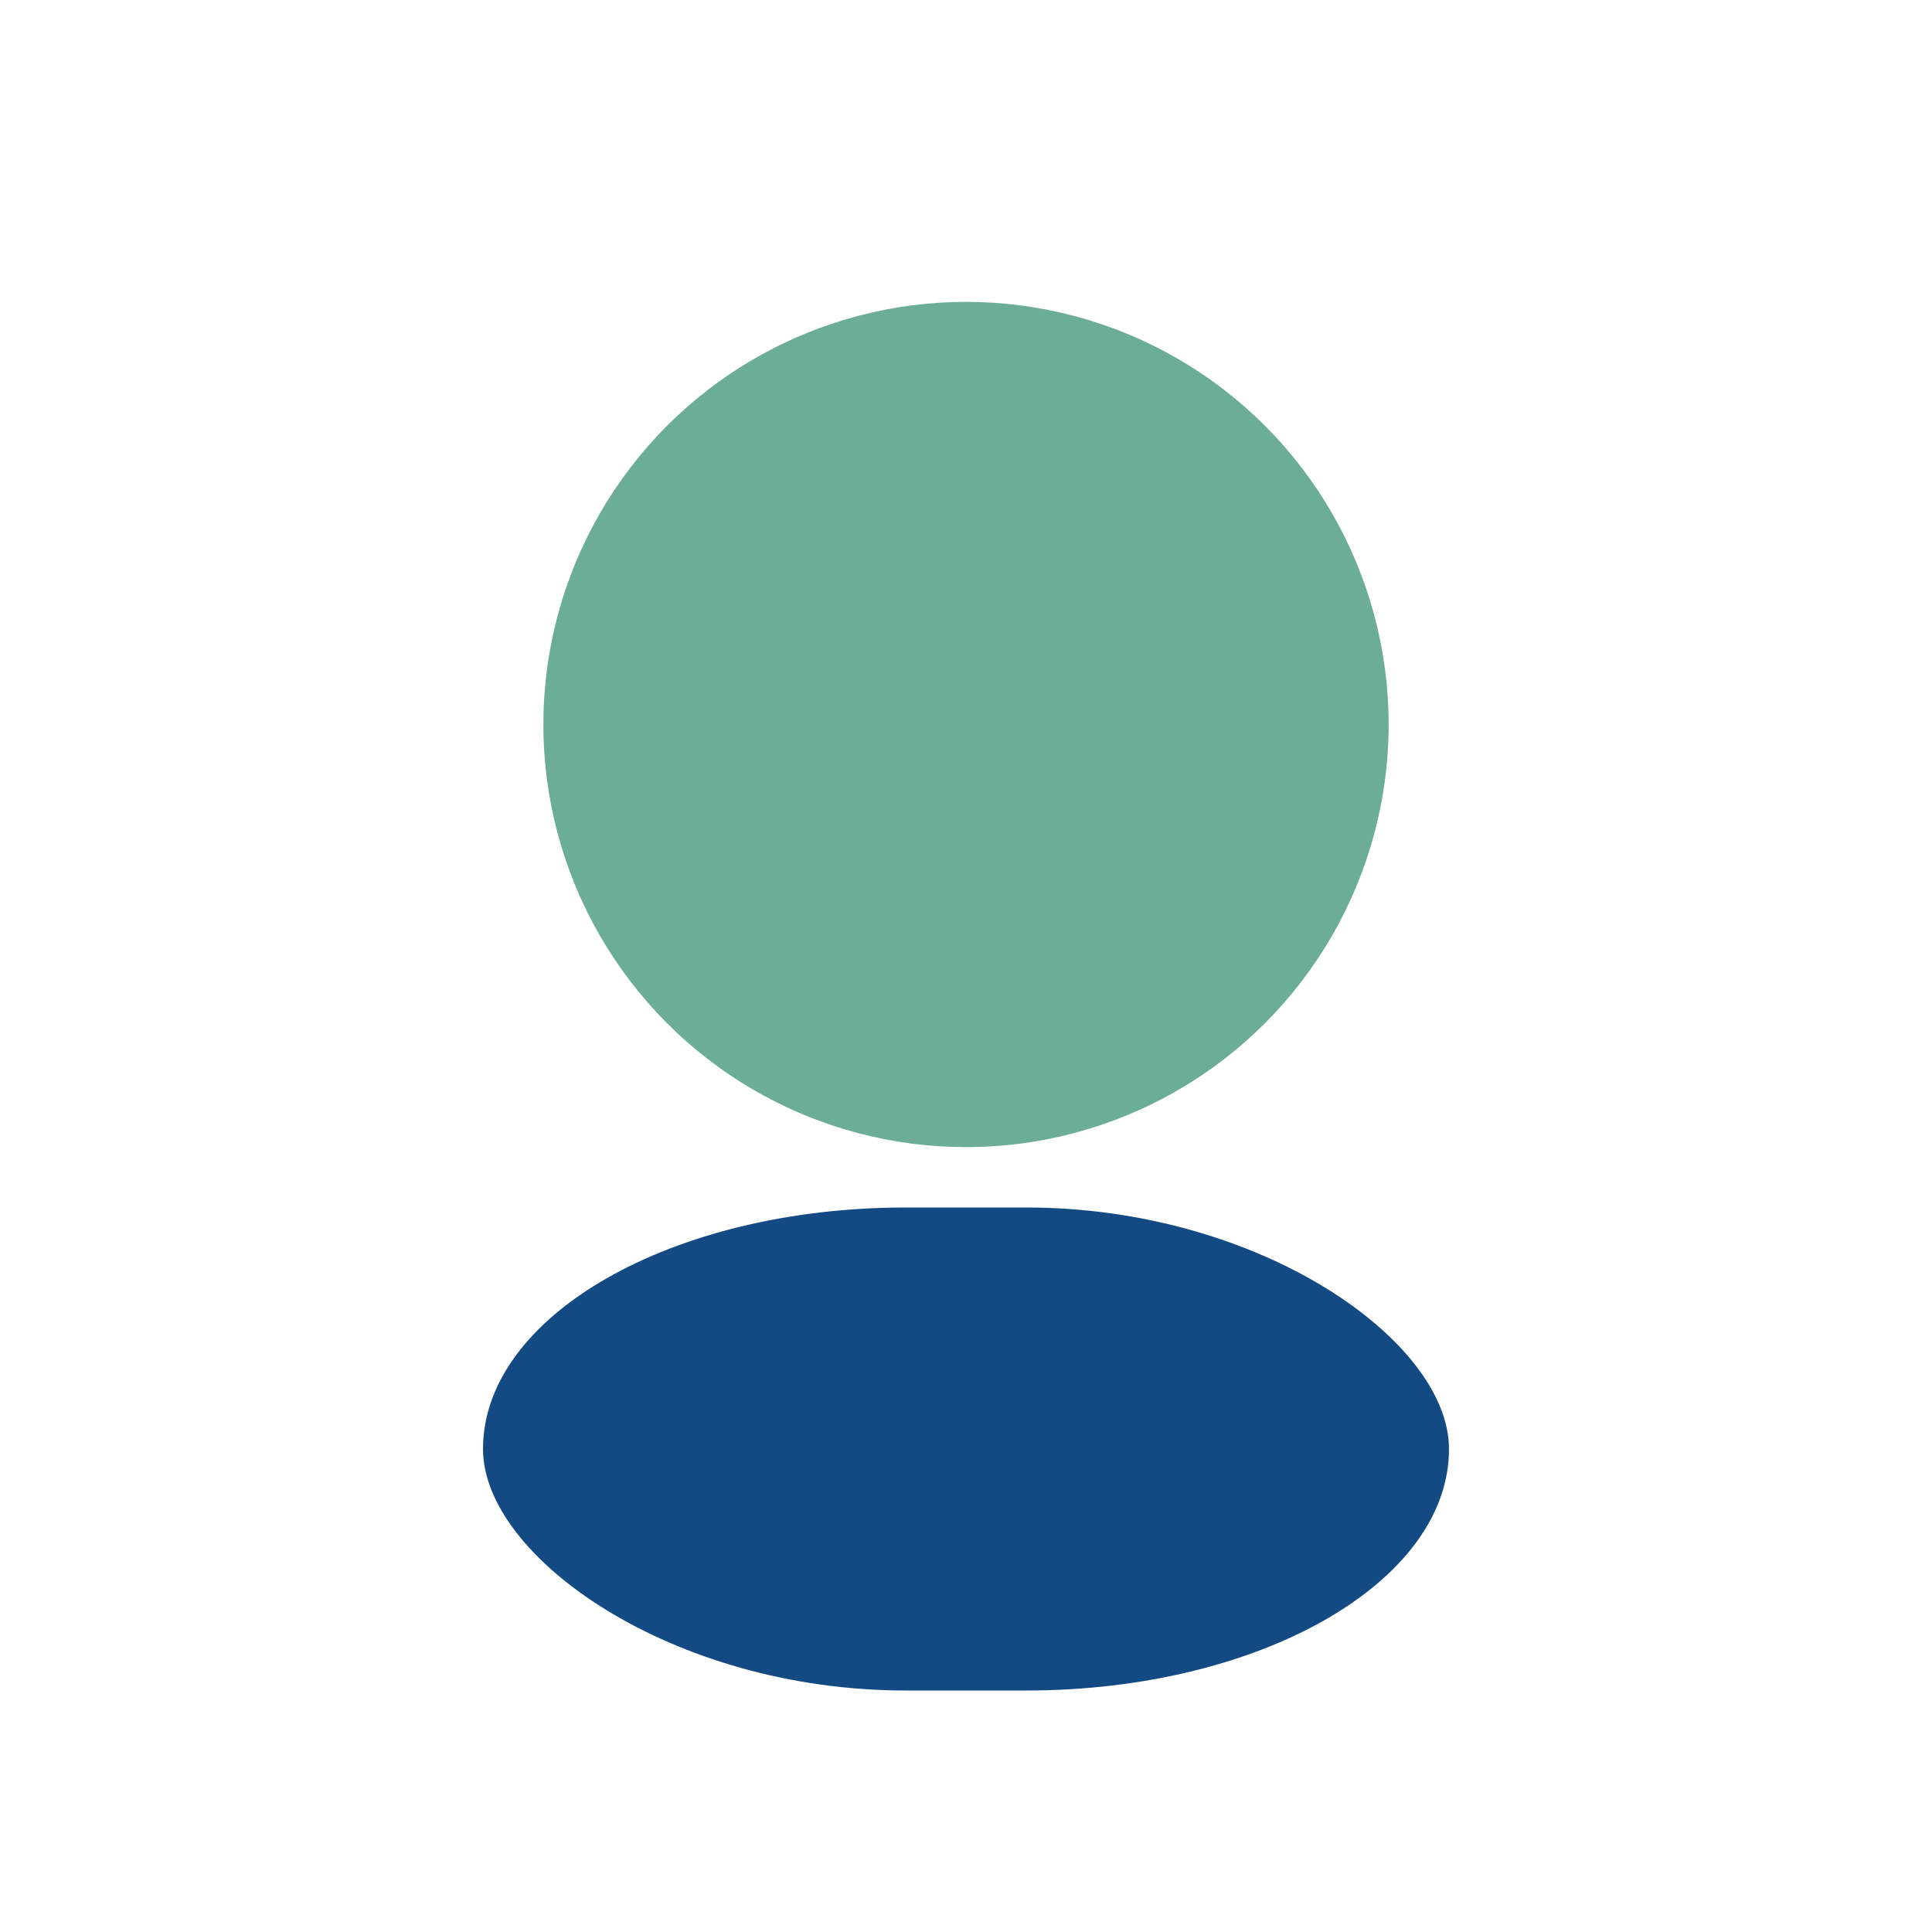
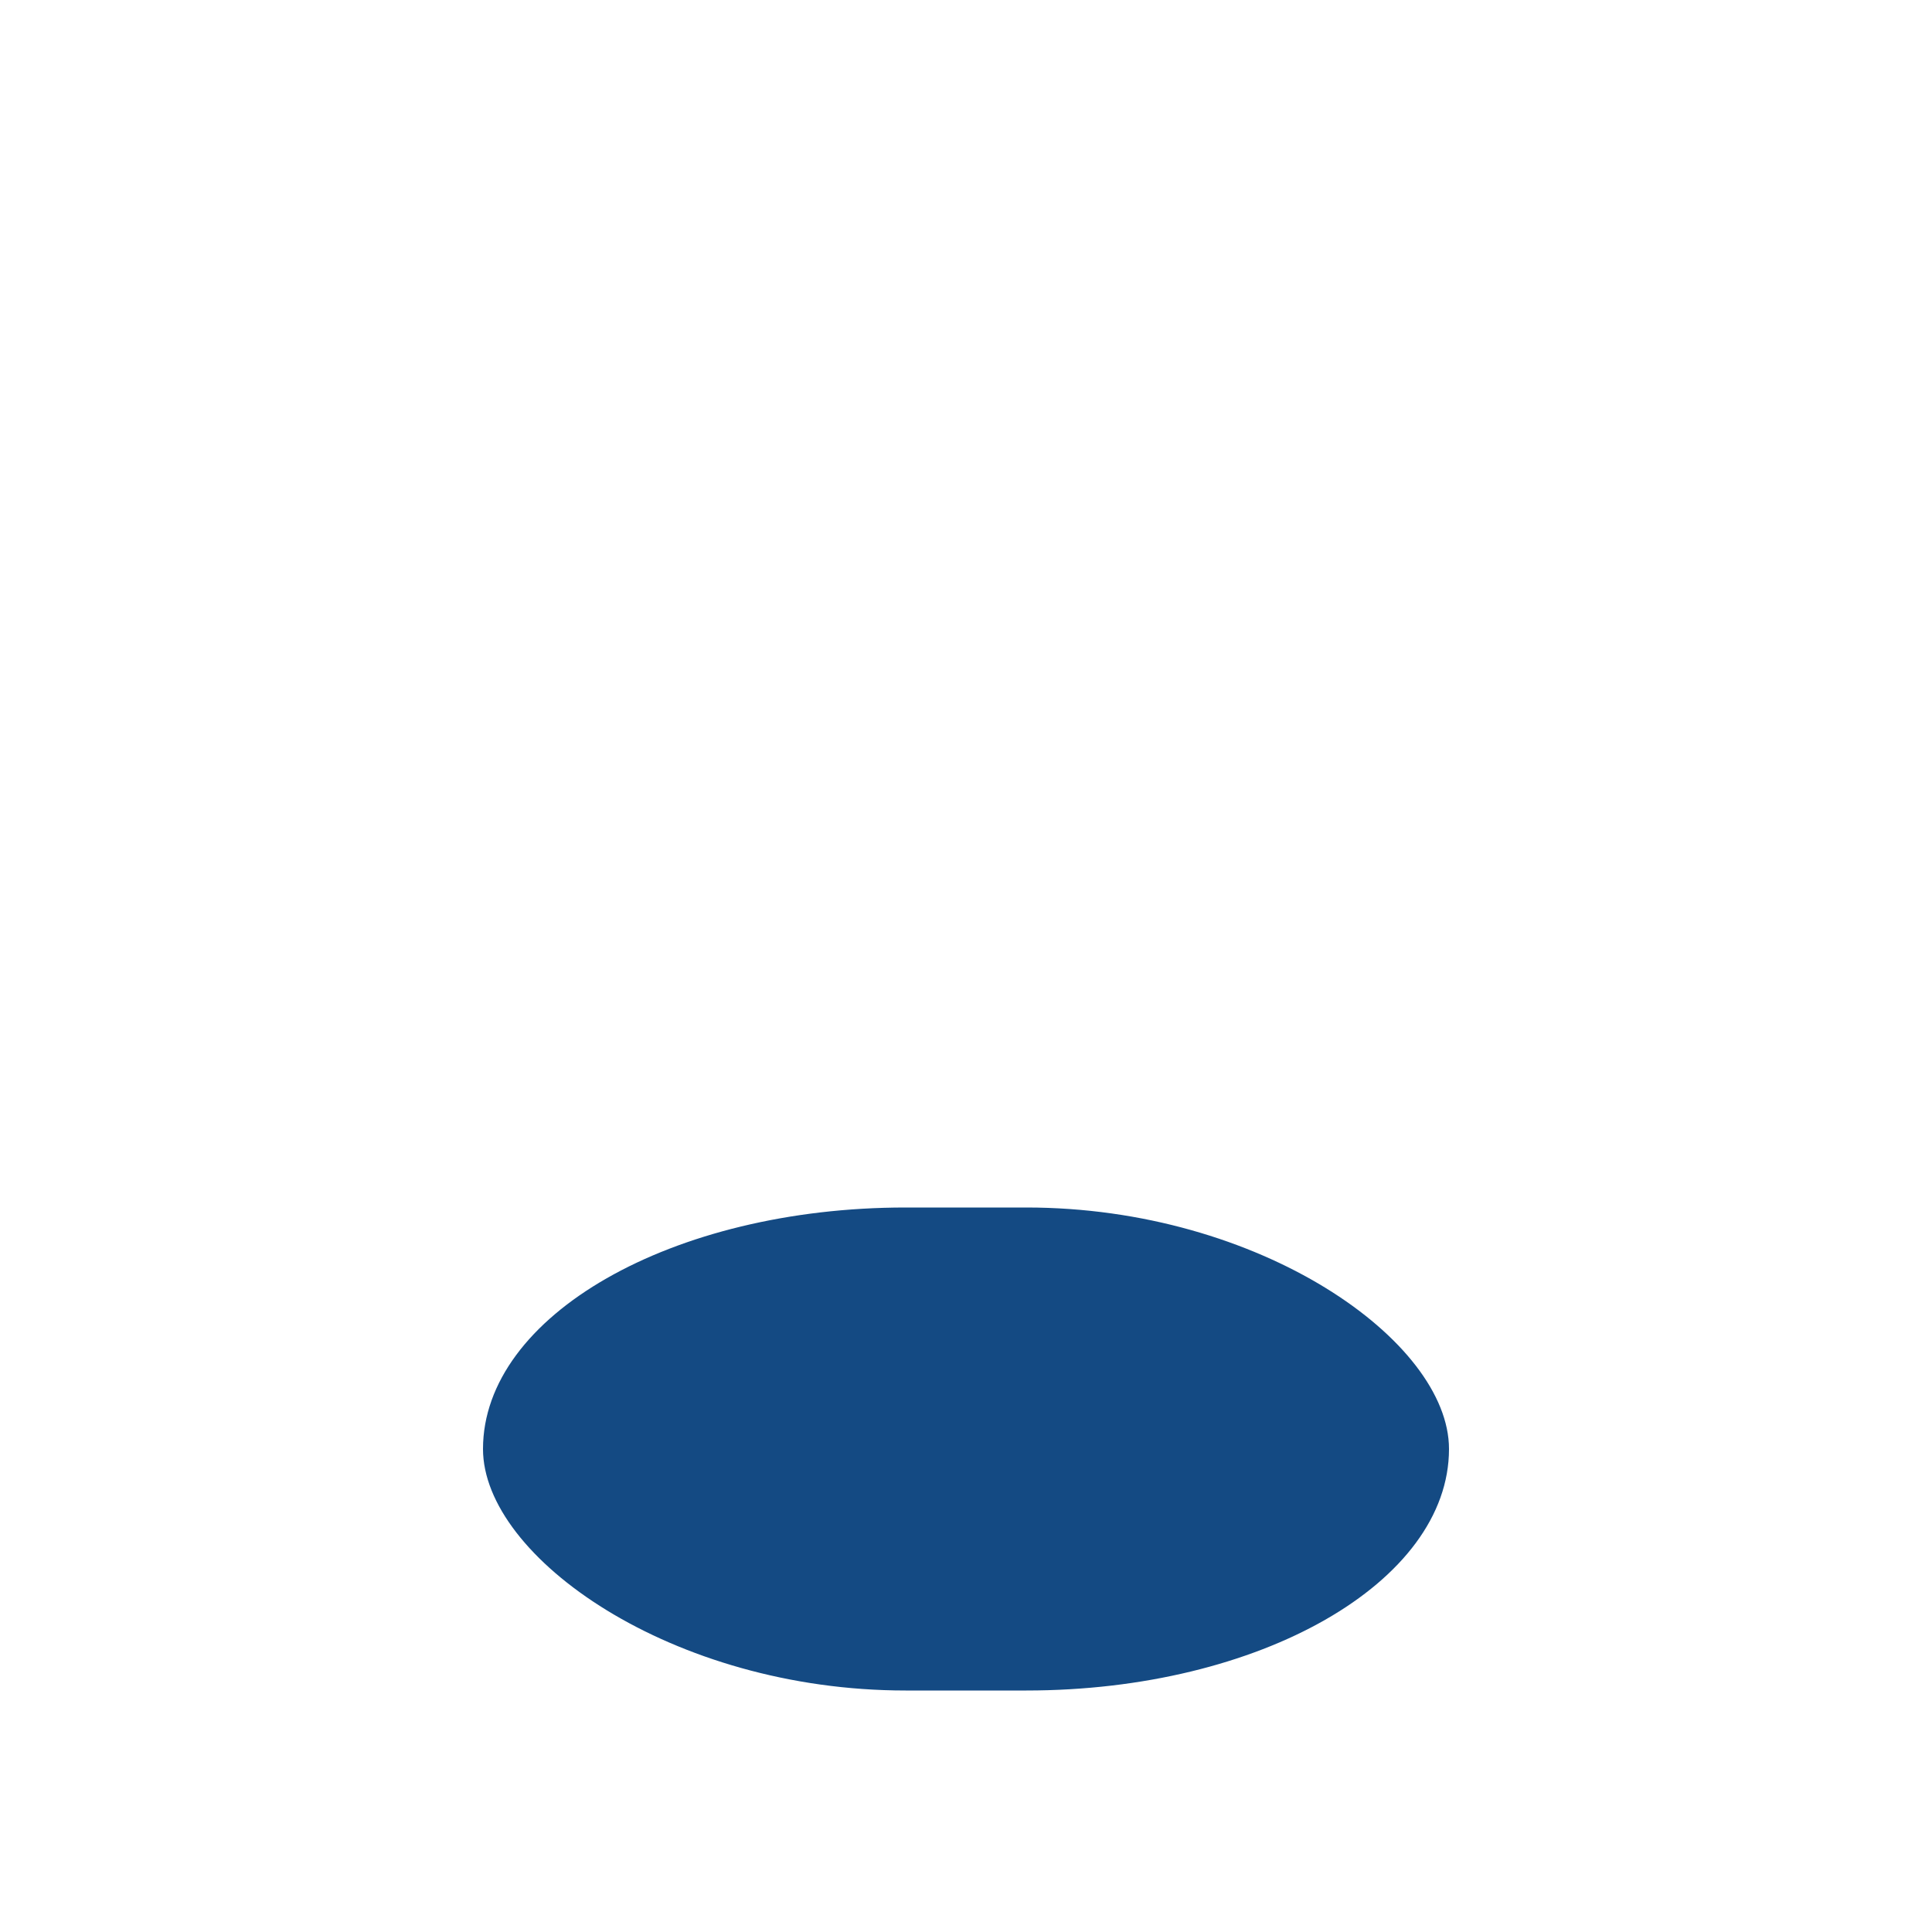
<svg xmlns="http://www.w3.org/2000/svg" width="32" height="32" viewBox="0 0 32 32">
-   <circle cx="16" cy="12" r="7" fill="#6CAD97" />
  <rect x="8" y="20" width="16" height="8" rx="7" fill="#144A83" />
</svg>